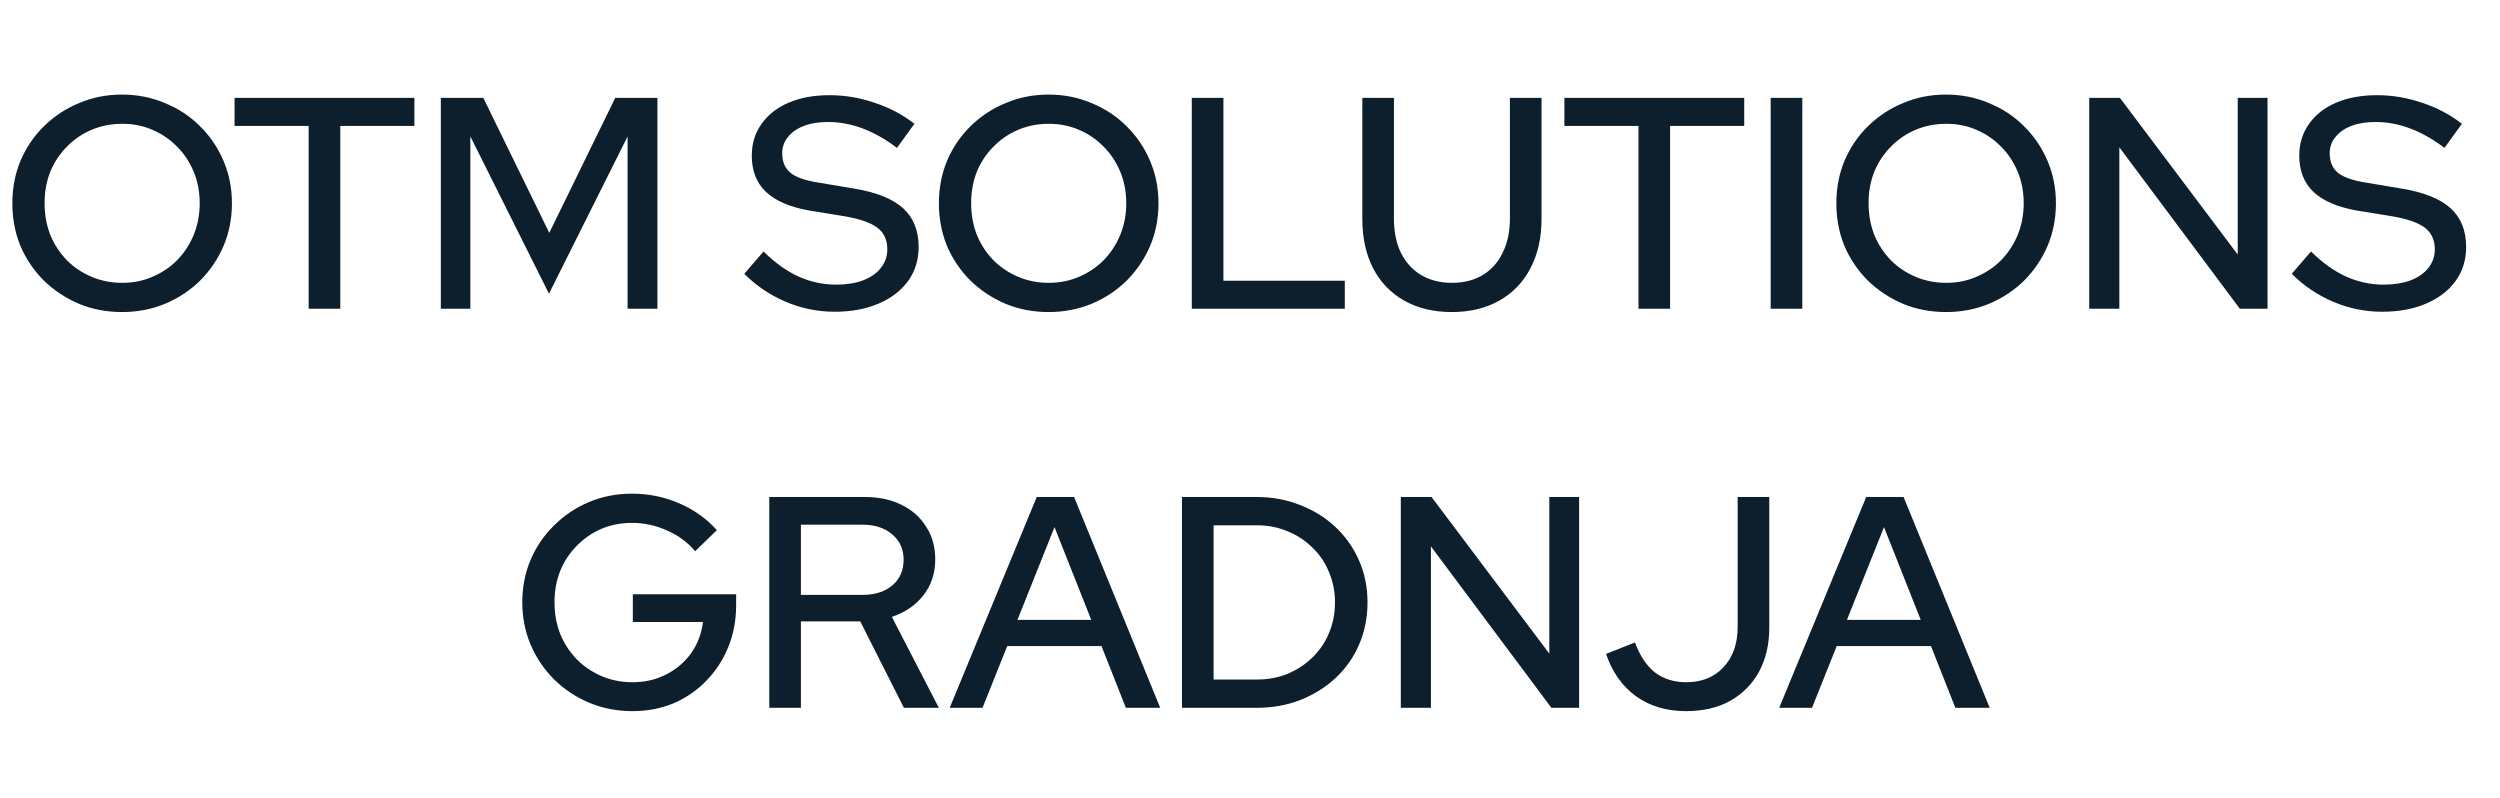
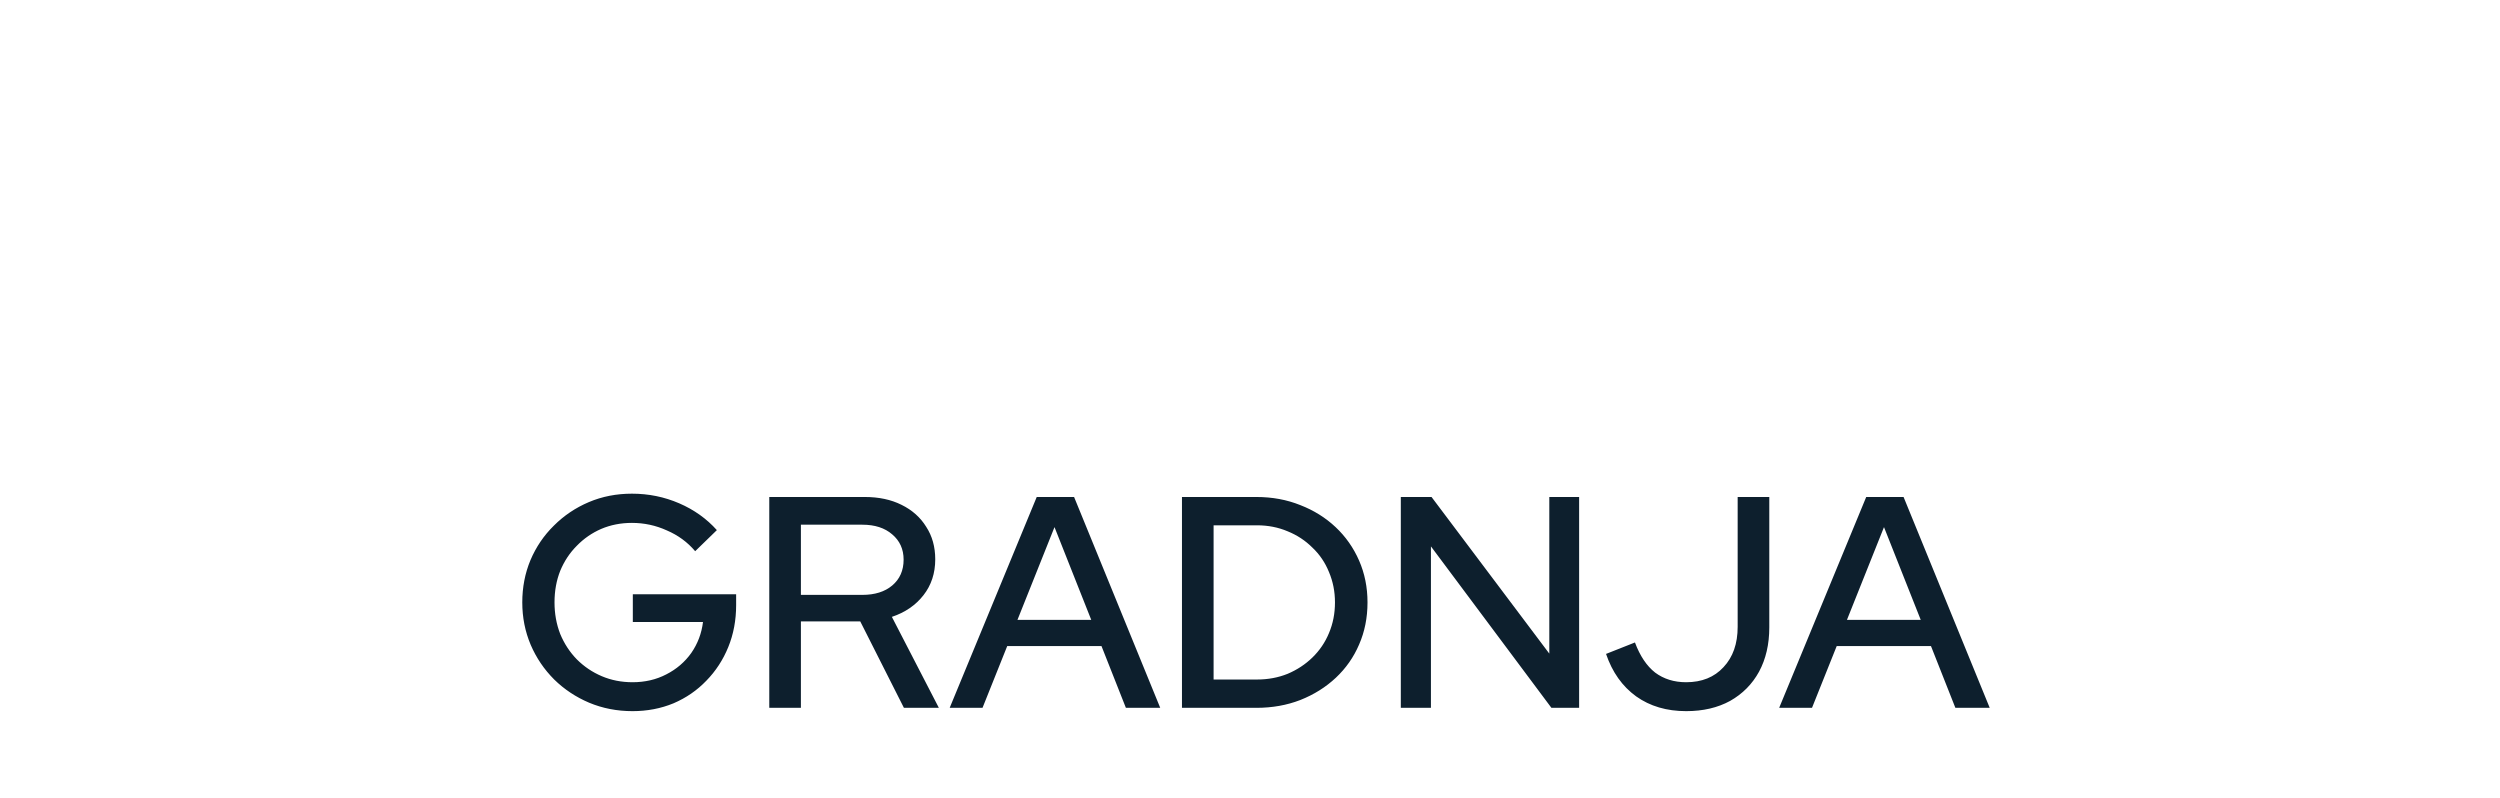
<svg xmlns="http://www.w3.org/2000/svg" width="332" height="106" viewBox="0 0 332 106" fill="none">
-   <path d="M16.2 41.44C14.173 41.44 12.28 41.08 10.52 40.36C8.76 39.613 7.2 38.587 5.84 37.28C4.507 35.947 3.467 34.413 2.72 32.68C2 30.92 1.64 29.027 1.64 27C1.64 24.973 2 23.093 2.72 21.36C3.467 19.6 4.507 18.067 5.84 16.76C7.2 15.427 8.76 14.4 10.52 13.68C12.28 12.933 14.173 12.56 16.2 12.56C18.227 12.56 20.12 12.933 21.88 13.68C23.667 14.4 25.227 15.427 26.56 16.76C27.893 18.067 28.933 19.6 29.68 21.36C30.427 23.093 30.8 24.973 30.8 27C30.8 29.027 30.427 30.92 29.68 32.68C28.933 34.413 27.893 35.947 26.56 37.28C25.227 38.587 23.667 39.613 21.88 40.36C20.12 41.08 18.227 41.44 16.2 41.44ZM16.24 37.56C17.68 37.56 19.013 37.293 20.24 36.76C21.493 36.227 22.587 35.493 23.52 34.56C24.453 33.6 25.187 32.48 25.72 31.2C26.253 29.893 26.52 28.493 26.52 27C26.52 25.48 26.253 24.08 25.72 22.8C25.187 21.52 24.453 20.413 23.52 19.48C22.587 18.52 21.493 17.773 20.24 17.24C19.013 16.707 17.68 16.44 16.24 16.44C14.773 16.44 13.413 16.707 12.16 17.24C10.907 17.773 9.813 18.52 8.88 19.48C7.947 20.413 7.213 21.52 6.68 22.8C6.173 24.08 5.92 25.467 5.92 26.96C5.92 28.48 6.173 29.893 6.68 31.2C7.213 32.48 7.947 33.6 8.88 34.56C9.813 35.493 10.907 36.227 12.16 36.76C13.413 37.293 14.773 37.56 16.24 37.56ZM40.989 41V16.72H31.149V13H55.029V16.72H45.189V41H40.989ZM58.543 41V13H64.183L72.943 30.92L81.703 13H87.303V41H83.343V18.12L72.903 39L62.463 18.12V41H58.543ZM110.836 41.4C108.596 41.4 106.436 40.96 104.356 40.08C102.276 39.2 100.436 37.96 98.836 36.36L101.396 33.4C102.916 34.893 104.462 36 106.036 36.72C107.636 37.44 109.302 37.8 111.036 37.8C112.396 37.8 113.582 37.613 114.596 37.24C115.636 36.84 116.436 36.28 116.996 35.56C117.556 34.84 117.836 34.027 117.836 33.12C117.836 31.867 117.396 30.907 116.516 30.24C115.636 29.573 114.182 29.067 112.156 28.72L107.476 27.96C104.916 27.507 102.996 26.68 101.716 25.48C100.462 24.28 99.836 22.68 99.836 20.68C99.836 19.08 100.262 17.68 101.116 16.48C101.969 15.253 103.169 14.307 104.716 13.64C106.289 12.973 108.102 12.64 110.156 12.64C112.182 12.64 114.169 12.973 116.116 13.64C118.089 14.28 119.862 15.213 121.436 16.44L119.116 19.64C116.102 17.347 113.049 16.2 109.956 16.2C108.729 16.2 107.662 16.373 106.756 16.72C105.849 17.067 105.142 17.56 104.636 18.2C104.129 18.813 103.876 19.533 103.876 20.36C103.876 21.507 104.262 22.387 105.036 23C105.809 23.587 107.089 24.013 108.876 24.28L113.396 25.04C116.356 25.52 118.529 26.387 119.916 27.64C121.302 28.893 121.996 30.613 121.996 32.8C121.996 34.507 121.529 36.013 120.596 37.32C119.662 38.6 118.356 39.6 116.676 40.32C114.996 41.04 113.049 41.4 110.836 41.4ZM139.247 41.44C137.22 41.44 135.327 41.08 133.567 40.36C131.807 39.613 130.247 38.587 128.887 37.28C127.554 35.947 126.514 34.413 125.767 32.68C125.047 30.92 124.687 29.027 124.687 27C124.687 24.973 125.047 23.093 125.767 21.36C126.514 19.6 127.554 18.067 128.887 16.76C130.247 15.427 131.807 14.4 133.567 13.68C135.327 12.933 137.22 12.56 139.247 12.56C141.274 12.56 143.167 12.933 144.927 13.68C146.714 14.4 148.274 15.427 149.607 16.76C150.94 18.067 151.98 19.6 152.727 21.36C153.474 23.093 153.847 24.973 153.847 27C153.847 29.027 153.474 30.92 152.727 32.68C151.98 34.413 150.94 35.947 149.607 37.28C148.274 38.587 146.714 39.613 144.927 40.36C143.167 41.08 141.274 41.44 139.247 41.44ZM139.287 37.56C140.727 37.56 142.06 37.293 143.287 36.76C144.54 36.227 145.634 35.493 146.567 34.56C147.5 33.6 148.234 32.48 148.767 31.2C149.3 29.893 149.567 28.493 149.567 27C149.567 25.48 149.3 24.08 148.767 22.8C148.234 21.52 147.5 20.413 146.567 19.48C145.634 18.52 144.54 17.773 143.287 17.24C142.06 16.707 140.727 16.44 139.287 16.44C137.82 16.44 136.46 16.707 135.207 17.24C133.954 17.773 132.86 18.52 131.927 19.48C130.994 20.413 130.26 21.52 129.727 22.8C129.22 24.08 128.967 25.467 128.967 26.96C128.967 28.48 129.22 29.893 129.727 31.2C130.26 32.48 130.994 33.6 131.927 34.56C132.86 35.493 133.954 36.227 135.207 36.76C136.46 37.293 137.82 37.56 139.287 37.56ZM158.27 41V13H162.47V37.28H178.59V41H158.27ZM192.795 41.44C190.368 41.44 188.261 40.933 186.475 39.92C184.688 38.907 183.315 37.48 182.355 35.64C181.395 33.773 180.915 31.573 180.915 29.04V13H185.115V29.04C185.115 30.773 185.421 32.28 186.035 33.56C186.675 34.84 187.568 35.827 188.715 36.52C189.888 37.213 191.248 37.56 192.795 37.56C194.395 37.56 195.768 37.213 196.915 36.52C198.061 35.827 198.941 34.84 199.555 33.56C200.195 32.28 200.515 30.773 200.515 29.04V13H204.715V29.04C204.715 31.573 204.221 33.773 203.235 35.64C202.275 37.48 200.901 38.907 199.115 39.92C197.328 40.933 195.221 41.44 192.795 41.44ZM217.59 41V16.72H207.75V13H231.63V16.72H221.79V41H217.59ZM235.145 41V13H239.345V41H235.145ZM258.427 41.44C256.4 41.44 254.507 41.08 252.747 40.36C250.987 39.613 249.427 38.587 248.067 37.28C246.733 35.947 245.693 34.413 244.947 32.68C244.227 30.92 243.867 29.027 243.867 27C243.867 24.973 244.227 23.093 244.947 21.36C245.693 19.6 246.733 18.067 248.067 16.76C249.427 15.427 250.987 14.4 252.747 13.68C254.507 12.933 256.4 12.56 258.427 12.56C260.453 12.56 262.347 12.933 264.107 13.68C265.893 14.4 267.453 15.427 268.787 16.76C270.12 18.067 271.16 19.6 271.907 21.36C272.653 23.093 273.027 24.973 273.027 27C273.027 29.027 272.653 30.92 271.907 32.68C271.16 34.413 270.12 35.947 268.787 37.28C267.453 38.587 265.893 39.613 264.107 40.36C262.347 41.08 260.453 41.44 258.427 41.44ZM258.467 37.56C259.907 37.56 261.24 37.293 262.467 36.76C263.72 36.227 264.813 35.493 265.747 34.56C266.68 33.6 267.413 32.48 267.947 31.2C268.48 29.893 268.747 28.493 268.747 27C268.747 25.48 268.48 24.08 267.947 22.8C267.413 21.52 266.68 20.413 265.747 19.48C264.813 18.52 263.72 17.773 262.467 17.24C261.24 16.707 259.907 16.44 258.467 16.44C257 16.44 255.64 16.707 254.387 17.24C253.133 17.773 252.04 18.52 251.107 19.48C250.173 20.413 249.44 21.52 248.907 22.8C248.4 24.08 248.147 25.467 248.147 26.96C248.147 28.48 248.4 29.893 248.907 31.2C249.44 32.48 250.173 33.6 251.107 34.56C252.04 35.493 253.133 36.227 254.387 36.76C255.64 37.293 257 37.56 258.467 37.56ZM277.449 41V13H281.529L297.169 33.8V13H301.129V41H297.449L281.449 19.56V41H277.449ZM316.343 41.4C314.103 41.4 311.943 40.96 309.863 40.08C307.783 39.2 305.943 37.96 304.343 36.36L306.903 33.4C308.423 34.893 309.97 36 311.543 36.72C313.143 37.44 314.81 37.8 316.543 37.8C317.903 37.8 319.09 37.613 320.103 37.24C321.143 36.84 321.943 36.28 322.503 35.56C323.063 34.84 323.343 34.027 323.343 33.12C323.343 31.867 322.903 30.907 322.023 30.24C321.143 29.573 319.69 29.067 317.663 28.72L312.983 27.96C310.423 27.507 308.503 26.68 307.223 25.48C305.97 24.28 305.343 22.68 305.343 20.68C305.343 19.08 305.77 17.68 306.623 16.48C307.477 15.253 308.677 14.307 310.223 13.64C311.797 12.973 313.61 12.64 315.663 12.64C317.69 12.64 319.677 12.973 321.623 13.64C323.597 14.28 325.37 15.213 326.943 16.44L324.623 19.64C321.61 17.347 318.557 16.2 315.463 16.2C314.237 16.2 313.17 16.373 312.263 16.72C311.357 17.067 310.65 17.56 310.143 18.2C309.637 18.813 309.383 19.533 309.383 20.36C309.383 21.507 309.77 22.387 310.543 23C311.317 23.587 312.597 24.013 314.383 24.28L318.903 25.04C321.863 25.52 324.037 26.387 325.423 27.64C326.81 28.893 327.503 30.613 327.503 32.8C327.503 34.507 327.037 36.013 326.103 37.32C325.17 38.6 323.863 39.6 322.183 40.32C320.503 41.04 318.557 41.4 316.343 41.4Z" fill="#0D1F2D" />
  <path d="M83.999 94.44C81.945 94.44 80.025 94.067 78.239 93.32C76.479 92.573 74.932 91.547 73.599 90.24C72.265 88.907 71.225 87.373 70.479 85.64C69.732 83.88 69.359 82 69.359 80C69.359 78 69.719 76.133 70.439 74.4C71.185 72.64 72.225 71.107 73.559 69.8C74.892 68.467 76.439 67.427 78.199 66.68C79.959 65.933 81.865 65.56 83.919 65.56C86.132 65.56 88.225 65.987 90.199 66.84C92.172 67.693 93.839 68.88 95.199 70.4L92.319 73.2C91.305 72 90.052 71.08 88.559 70.44C87.092 69.773 85.545 69.44 83.919 69.44C82.452 69.44 81.092 69.707 79.839 70.24C78.612 70.773 77.532 71.52 76.599 72.48C75.665 73.413 74.932 74.52 74.399 75.8C73.892 77.08 73.639 78.48 73.639 80C73.639 81.493 73.892 82.893 74.399 84.2C74.932 85.48 75.665 86.6 76.599 87.56C77.559 88.52 78.665 89.267 79.919 89.8C81.172 90.333 82.532 90.6 83.999 90.6C85.652 90.6 87.145 90.253 88.479 89.56C89.839 88.867 90.945 87.92 91.799 86.72C92.652 85.493 93.172 84.12 93.359 82.6H84.039V78.92H97.759V80.36C97.759 82.36 97.412 84.213 96.719 85.92C96.025 87.627 95.052 89.12 93.799 90.4C92.572 91.68 91.119 92.68 89.439 93.4C87.759 94.093 85.945 94.44 83.999 94.44ZM102.16 94V66H114.84C116.707 66 118.334 66.347 119.72 67.04C121.134 67.733 122.227 68.707 123 69.96C123.8 71.187 124.2 72.627 124.2 74.28C124.2 76.12 123.68 77.707 122.64 79.04C121.6 80.373 120.2 81.333 118.44 81.92L124.68 94H120.04L114.24 82.52H106.36V94H102.16ZM106.36 79H114.52C116.174 79 117.494 78.587 118.48 77.76C119.494 76.907 120 75.76 120 74.32C120 72.933 119.494 71.813 118.48 70.96C117.494 70.107 116.174 69.68 114.52 69.68H106.36V79ZM126.118 94L137.678 66H142.638L154.078 94H149.518L146.278 85.8H133.758L130.478 94H126.118ZM135.118 82.32H144.918L140.038 70L135.118 82.32ZM161.165 90.24H166.925C168.392 90.24 169.752 89.987 171.005 89.48C172.258 88.947 173.352 88.227 174.285 87.32C175.245 86.387 175.978 85.307 176.485 84.08C177.018 82.827 177.285 81.467 177.285 80C177.285 78.56 177.018 77.213 176.485 75.96C175.978 74.707 175.245 73.627 174.285 72.72C173.352 71.787 172.258 71.067 171.005 70.56C169.752 70.027 168.392 69.76 166.925 69.76H161.165V90.24ZM156.965 94V66H166.845C168.952 66 170.898 66.36 172.685 67.08C174.472 67.773 176.032 68.747 177.365 70C178.698 71.253 179.738 72.733 180.485 74.44C181.232 76.147 181.605 78 181.605 80C181.605 82.027 181.232 83.893 180.485 85.6C179.765 87.28 178.738 88.747 177.405 90C176.072 91.253 174.498 92.24 172.685 92.96C170.898 93.653 168.952 94 166.845 94H156.965ZM186.028 94V66H190.108L205.748 86.8V66H209.708V94H206.028L190.028 72.56V94H186.028ZM223.922 94.44C221.335 94.44 219.122 93.787 217.282 92.48C215.442 91.147 214.108 89.267 213.282 86.84L217.122 85.32C217.788 87.107 218.682 88.44 219.802 89.32C220.948 90.173 222.322 90.6 223.922 90.6C226.002 90.6 227.655 89.933 228.882 88.6C230.135 87.267 230.762 85.48 230.762 83.24V66H234.962V83.32C234.962 85.56 234.508 87.52 233.602 89.2C232.695 90.853 231.415 92.147 229.762 93.08C228.108 93.987 226.162 94.44 223.922 94.44ZM236.274 94L247.834 66H252.794L264.234 94H259.674L256.434 85.8H243.914L240.634 94H236.274ZM245.274 82.32H255.074L250.194 70L245.274 82.32Z" fill="#0D1F2D" />
</svg>